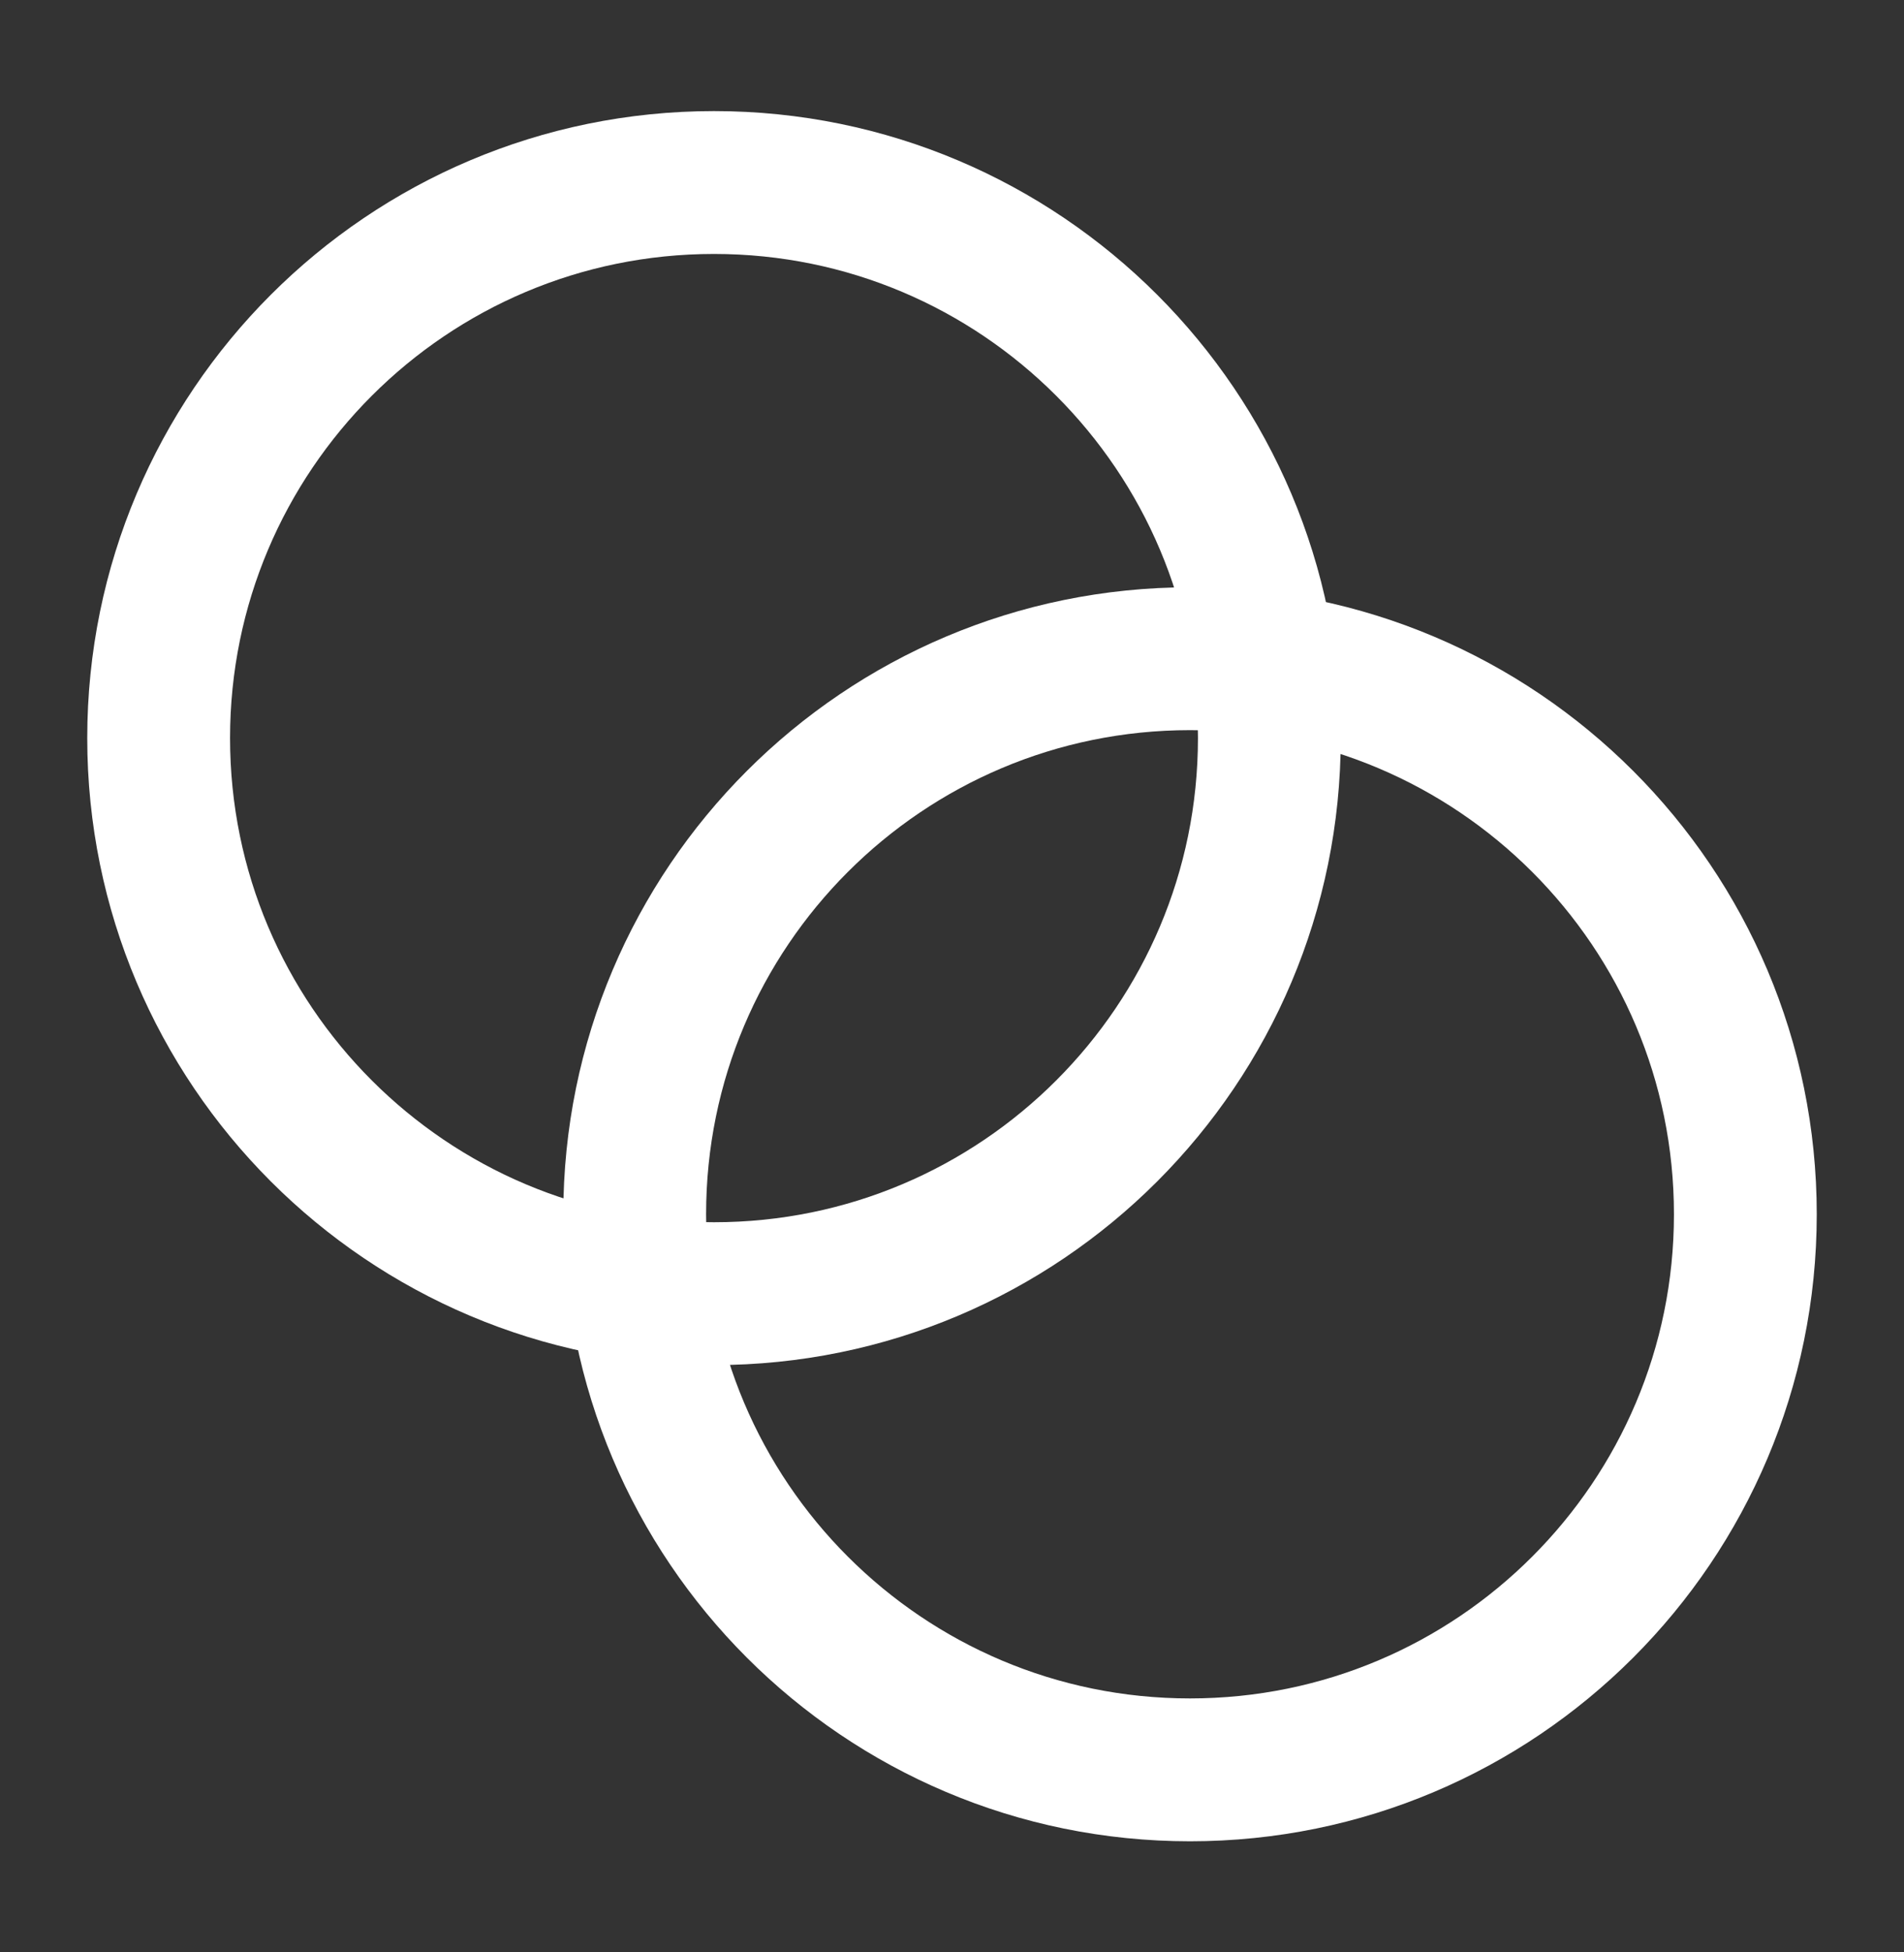
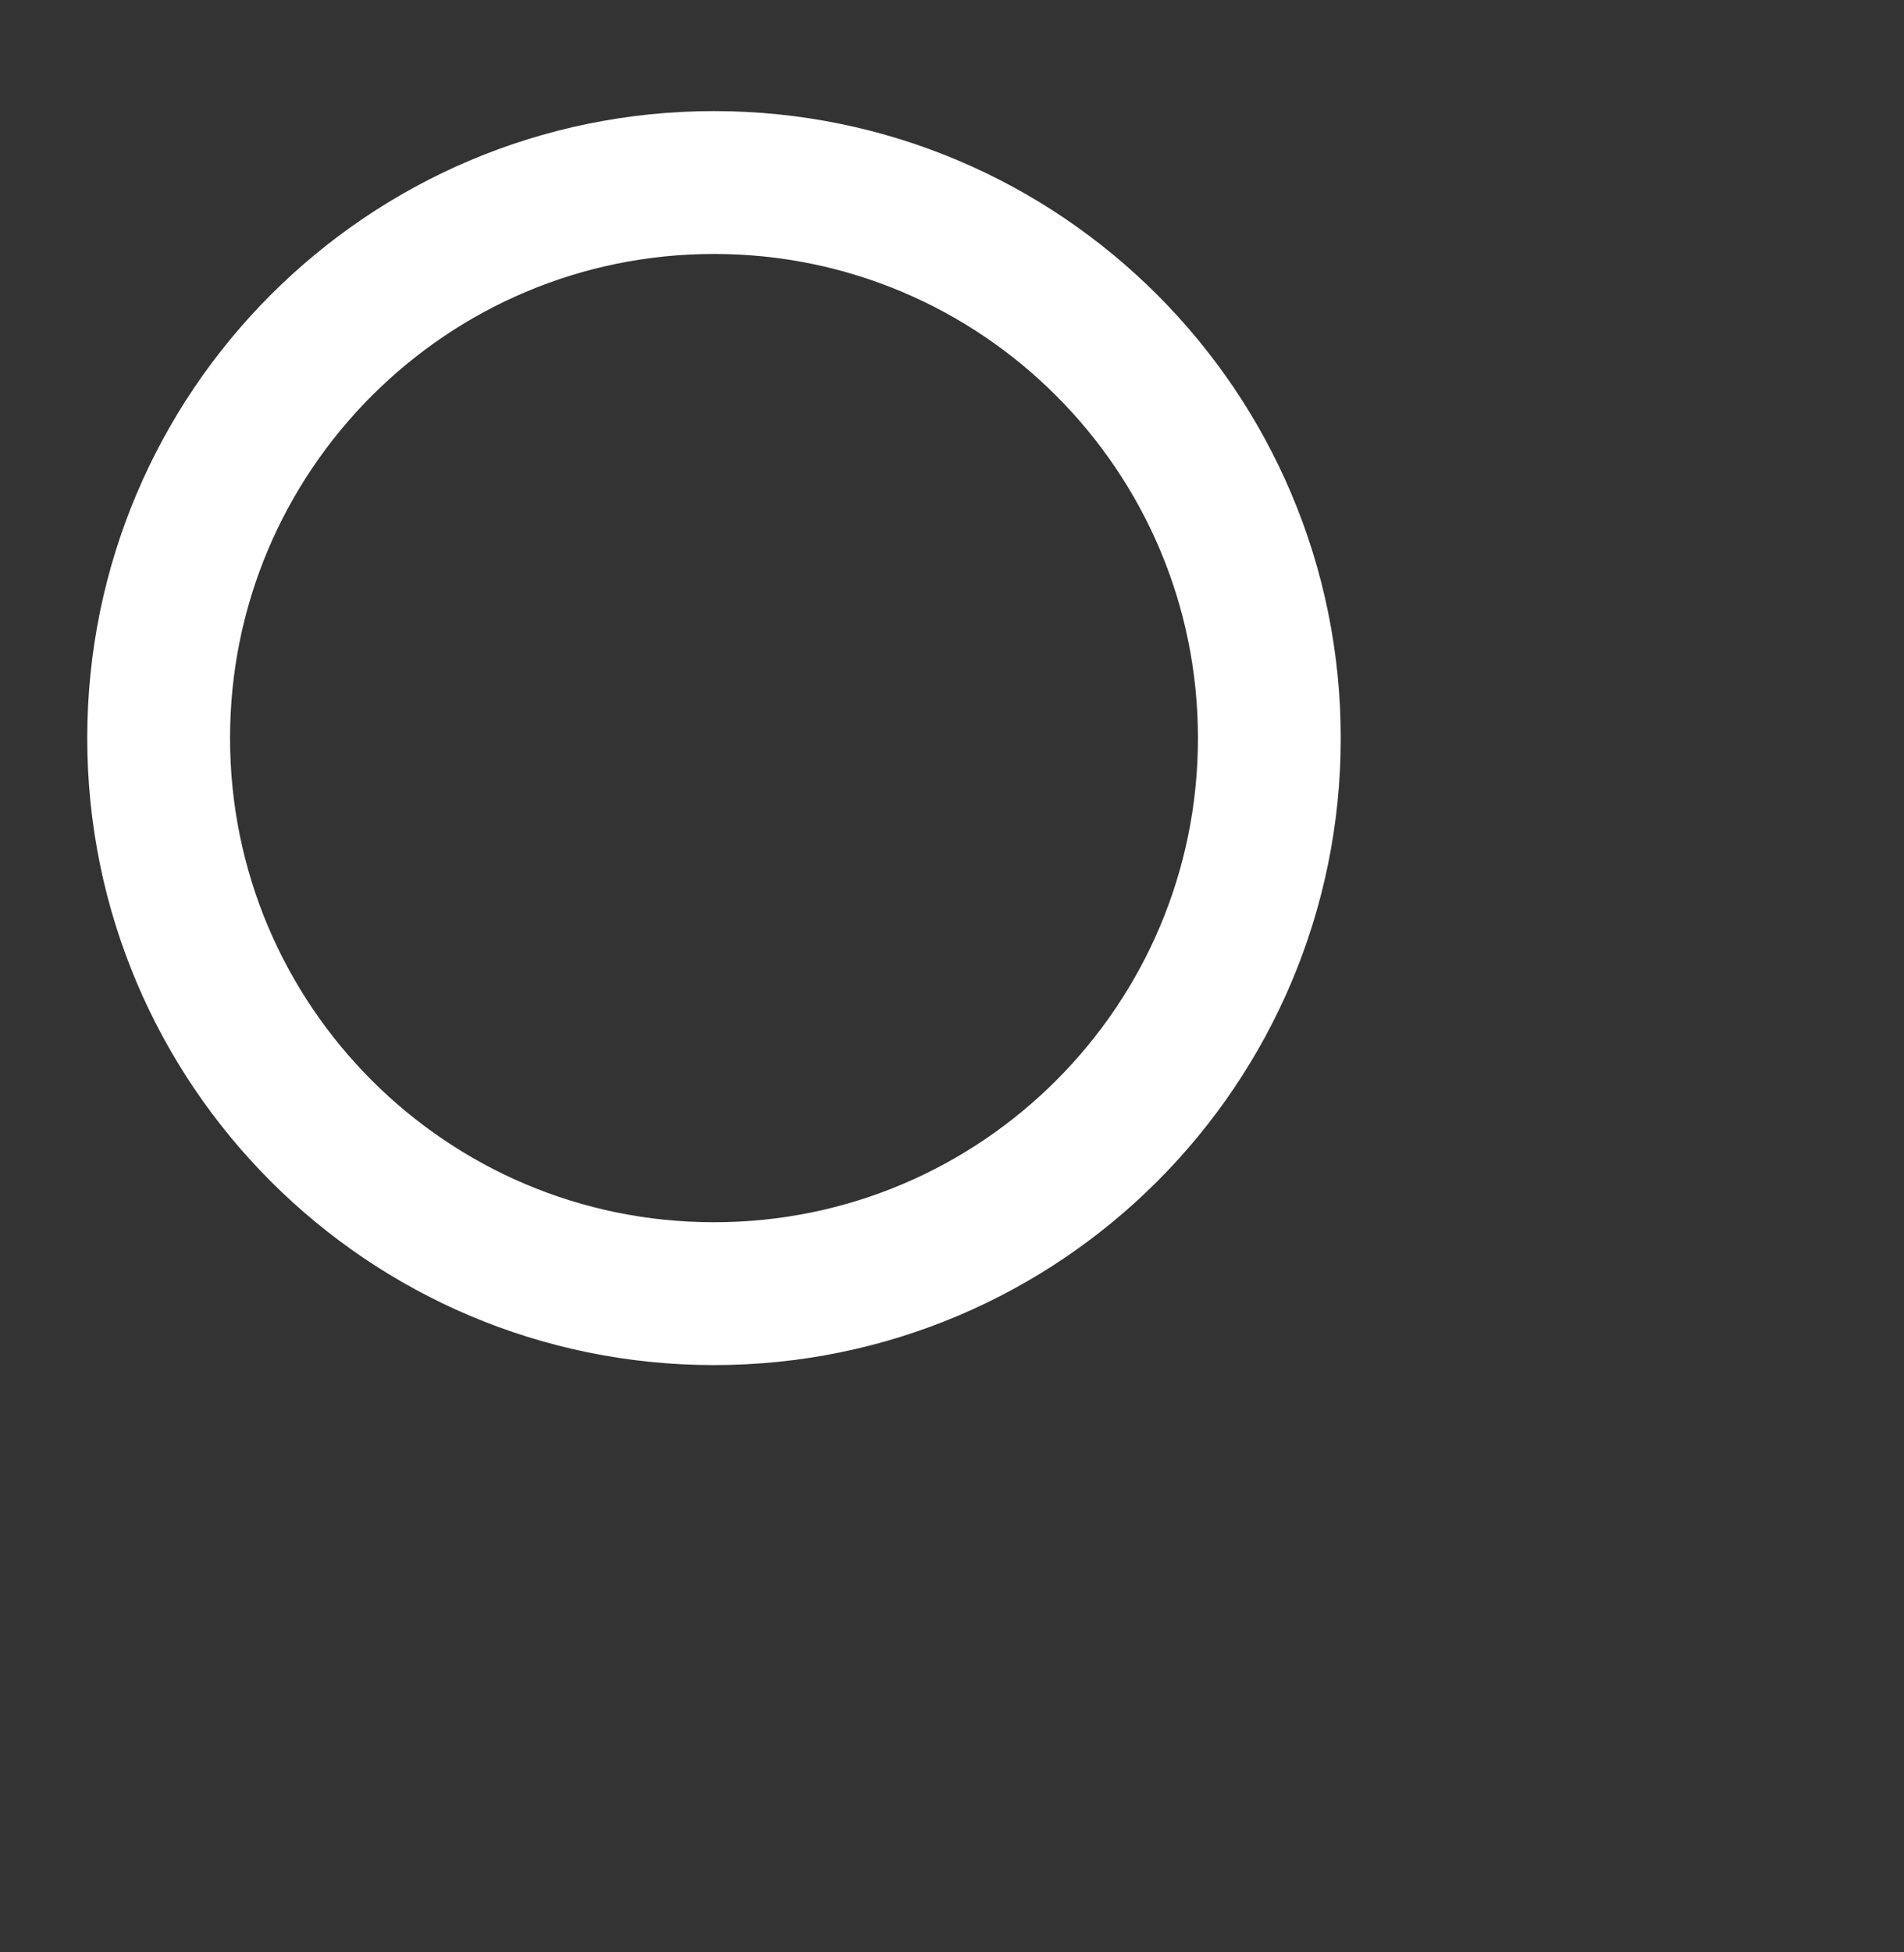
<svg xmlns="http://www.w3.org/2000/svg" width="40" height="41" viewBox="0 0 40 41" fill="none">
  <rect x="0" y="0" width="40" height="41" fill="#333333" stroke="none" />
  <path d="M15 27.167C21.444 27.167 26.667 21.943 26.667 15.5C26.667 9.057 21.444 3.833 15 3.833C8.557 3.833 3.333 9.057 3.333 15.5C3.333 21.943 8.557 27.167 15 27.167Z" stroke="white" stroke-width="3" stroke-linecap="round" stroke-linejoin="round" />
-   <path d="M25 37.167C31.444 37.167 36.667 31.943 36.667 25.5C36.667 19.057 31.444 13.833 25 13.833C18.557 13.833 13.334 19.057 13.334 25.5C13.334 31.943 18.557 37.167 25 37.167Z" stroke="white" stroke-width="3" stroke-linecap="round" stroke-linejoin="round" />
</svg>